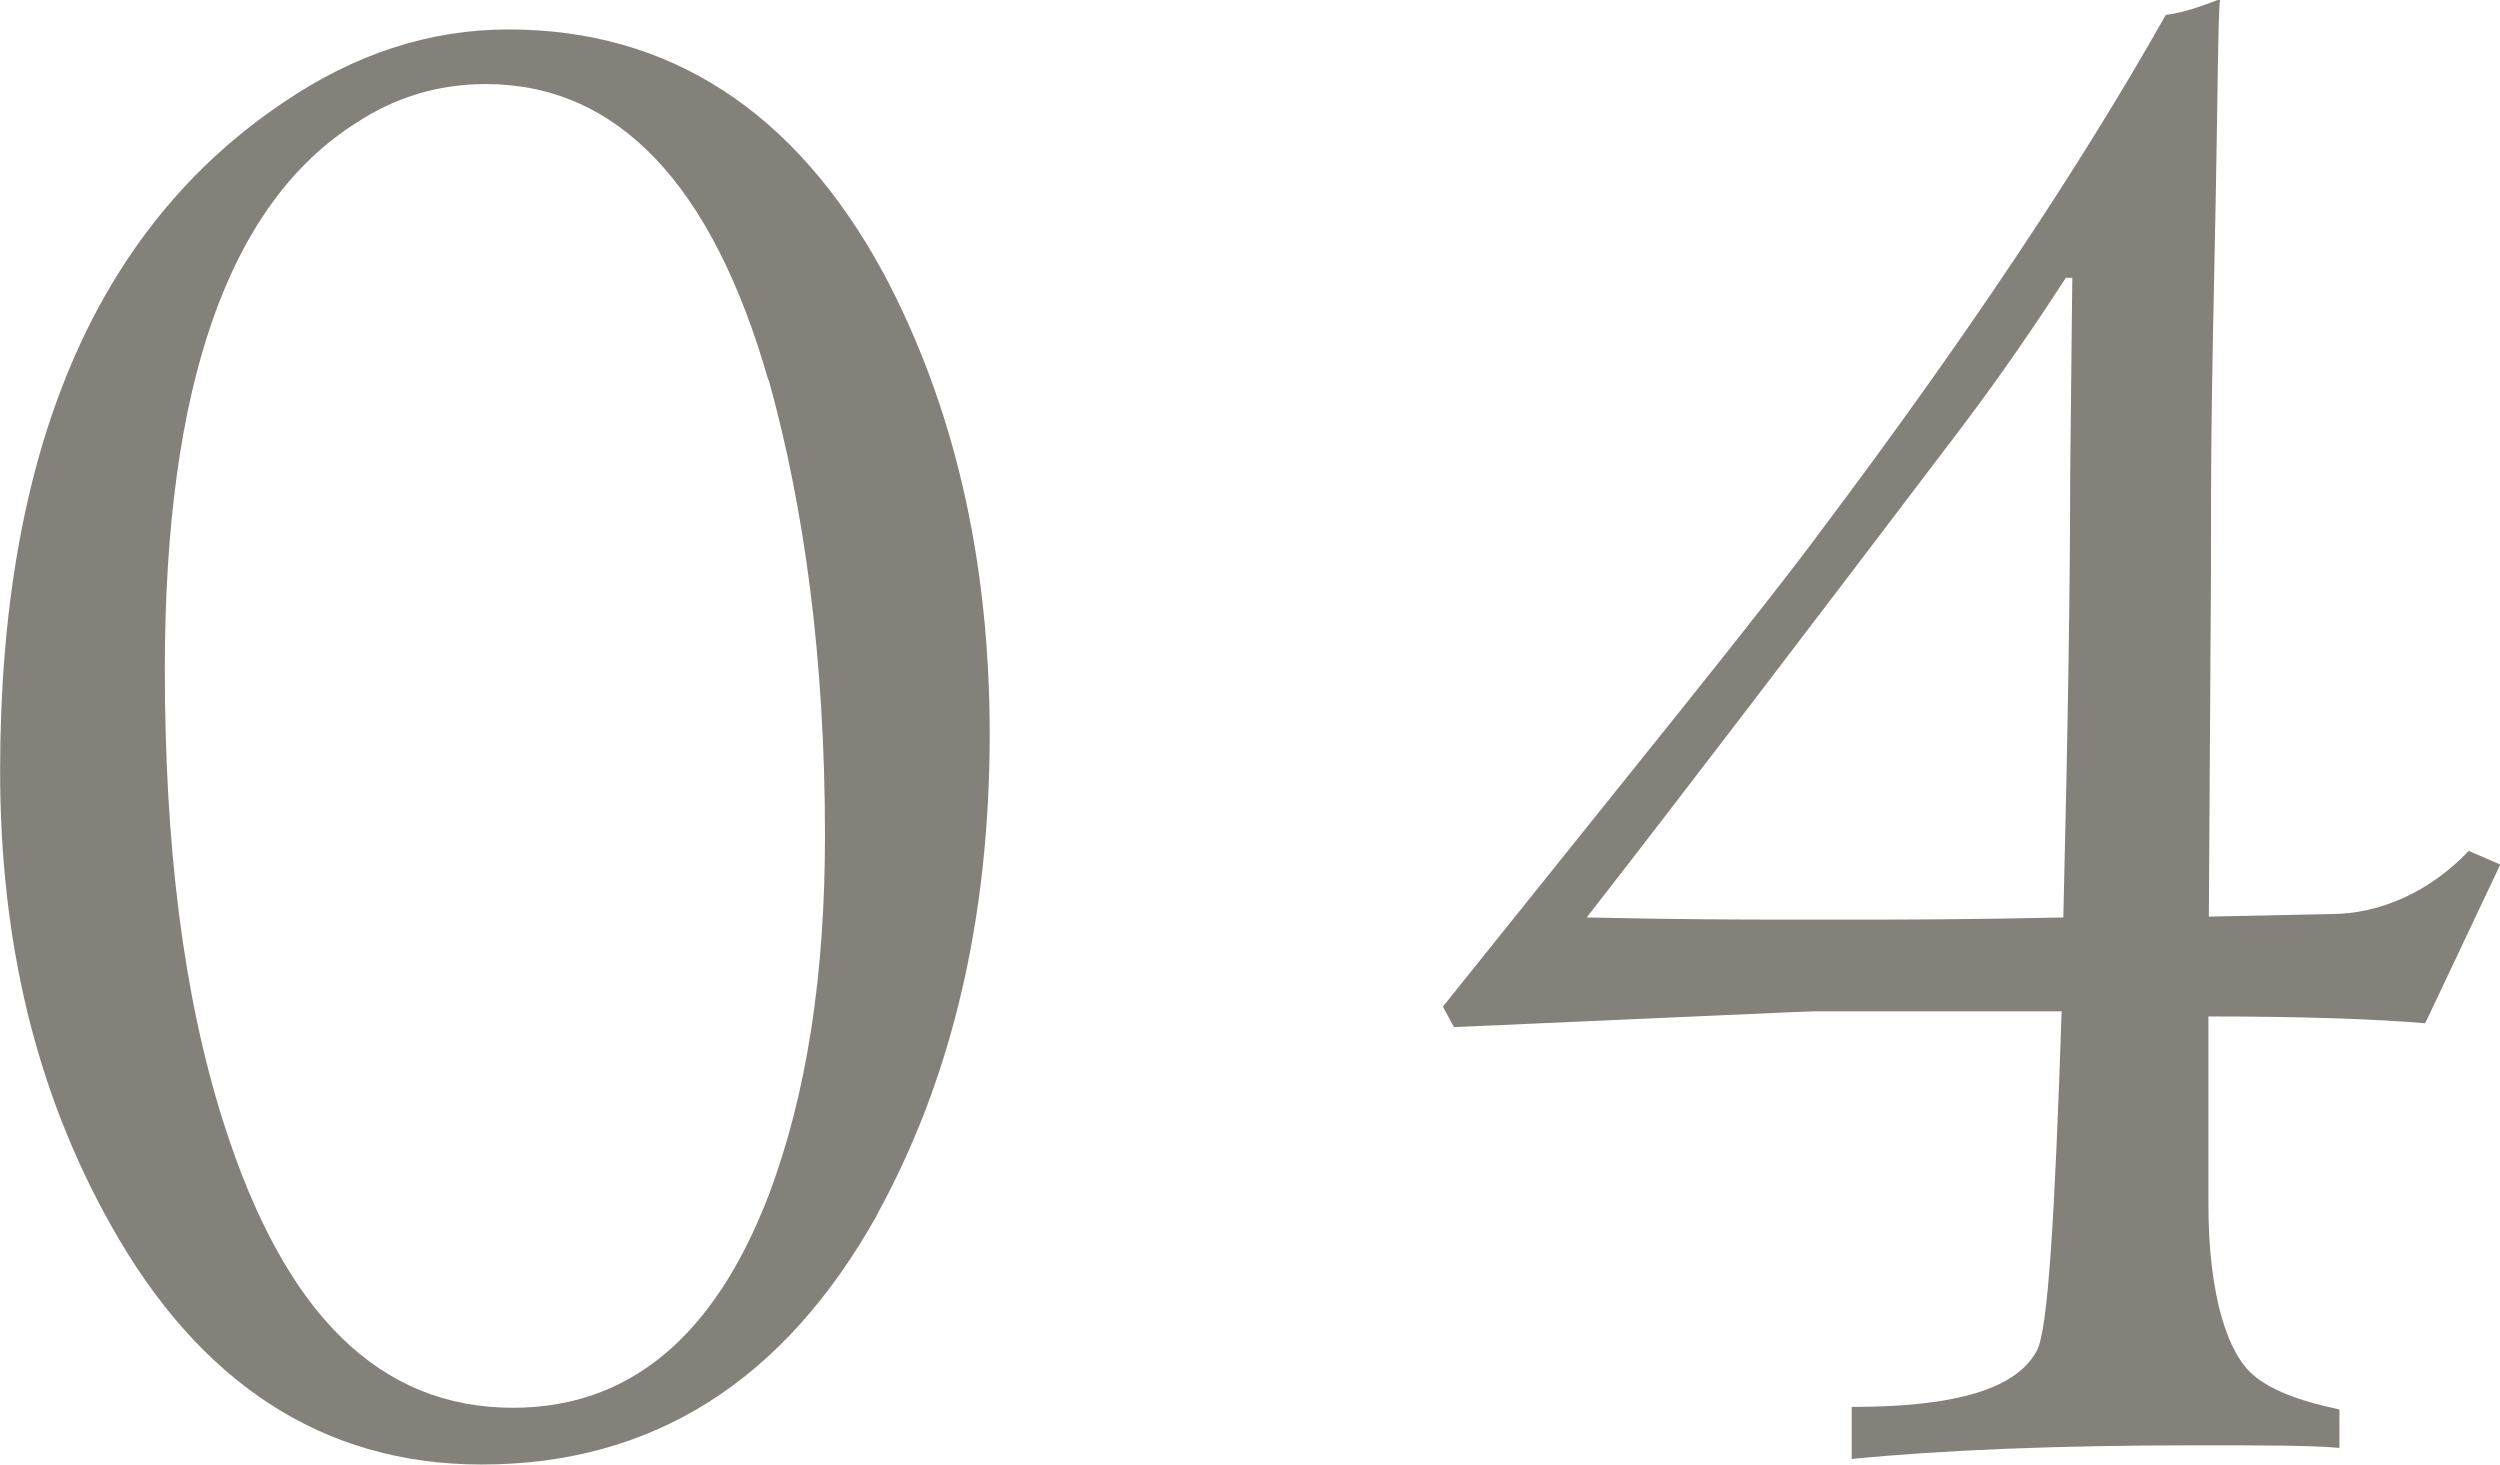
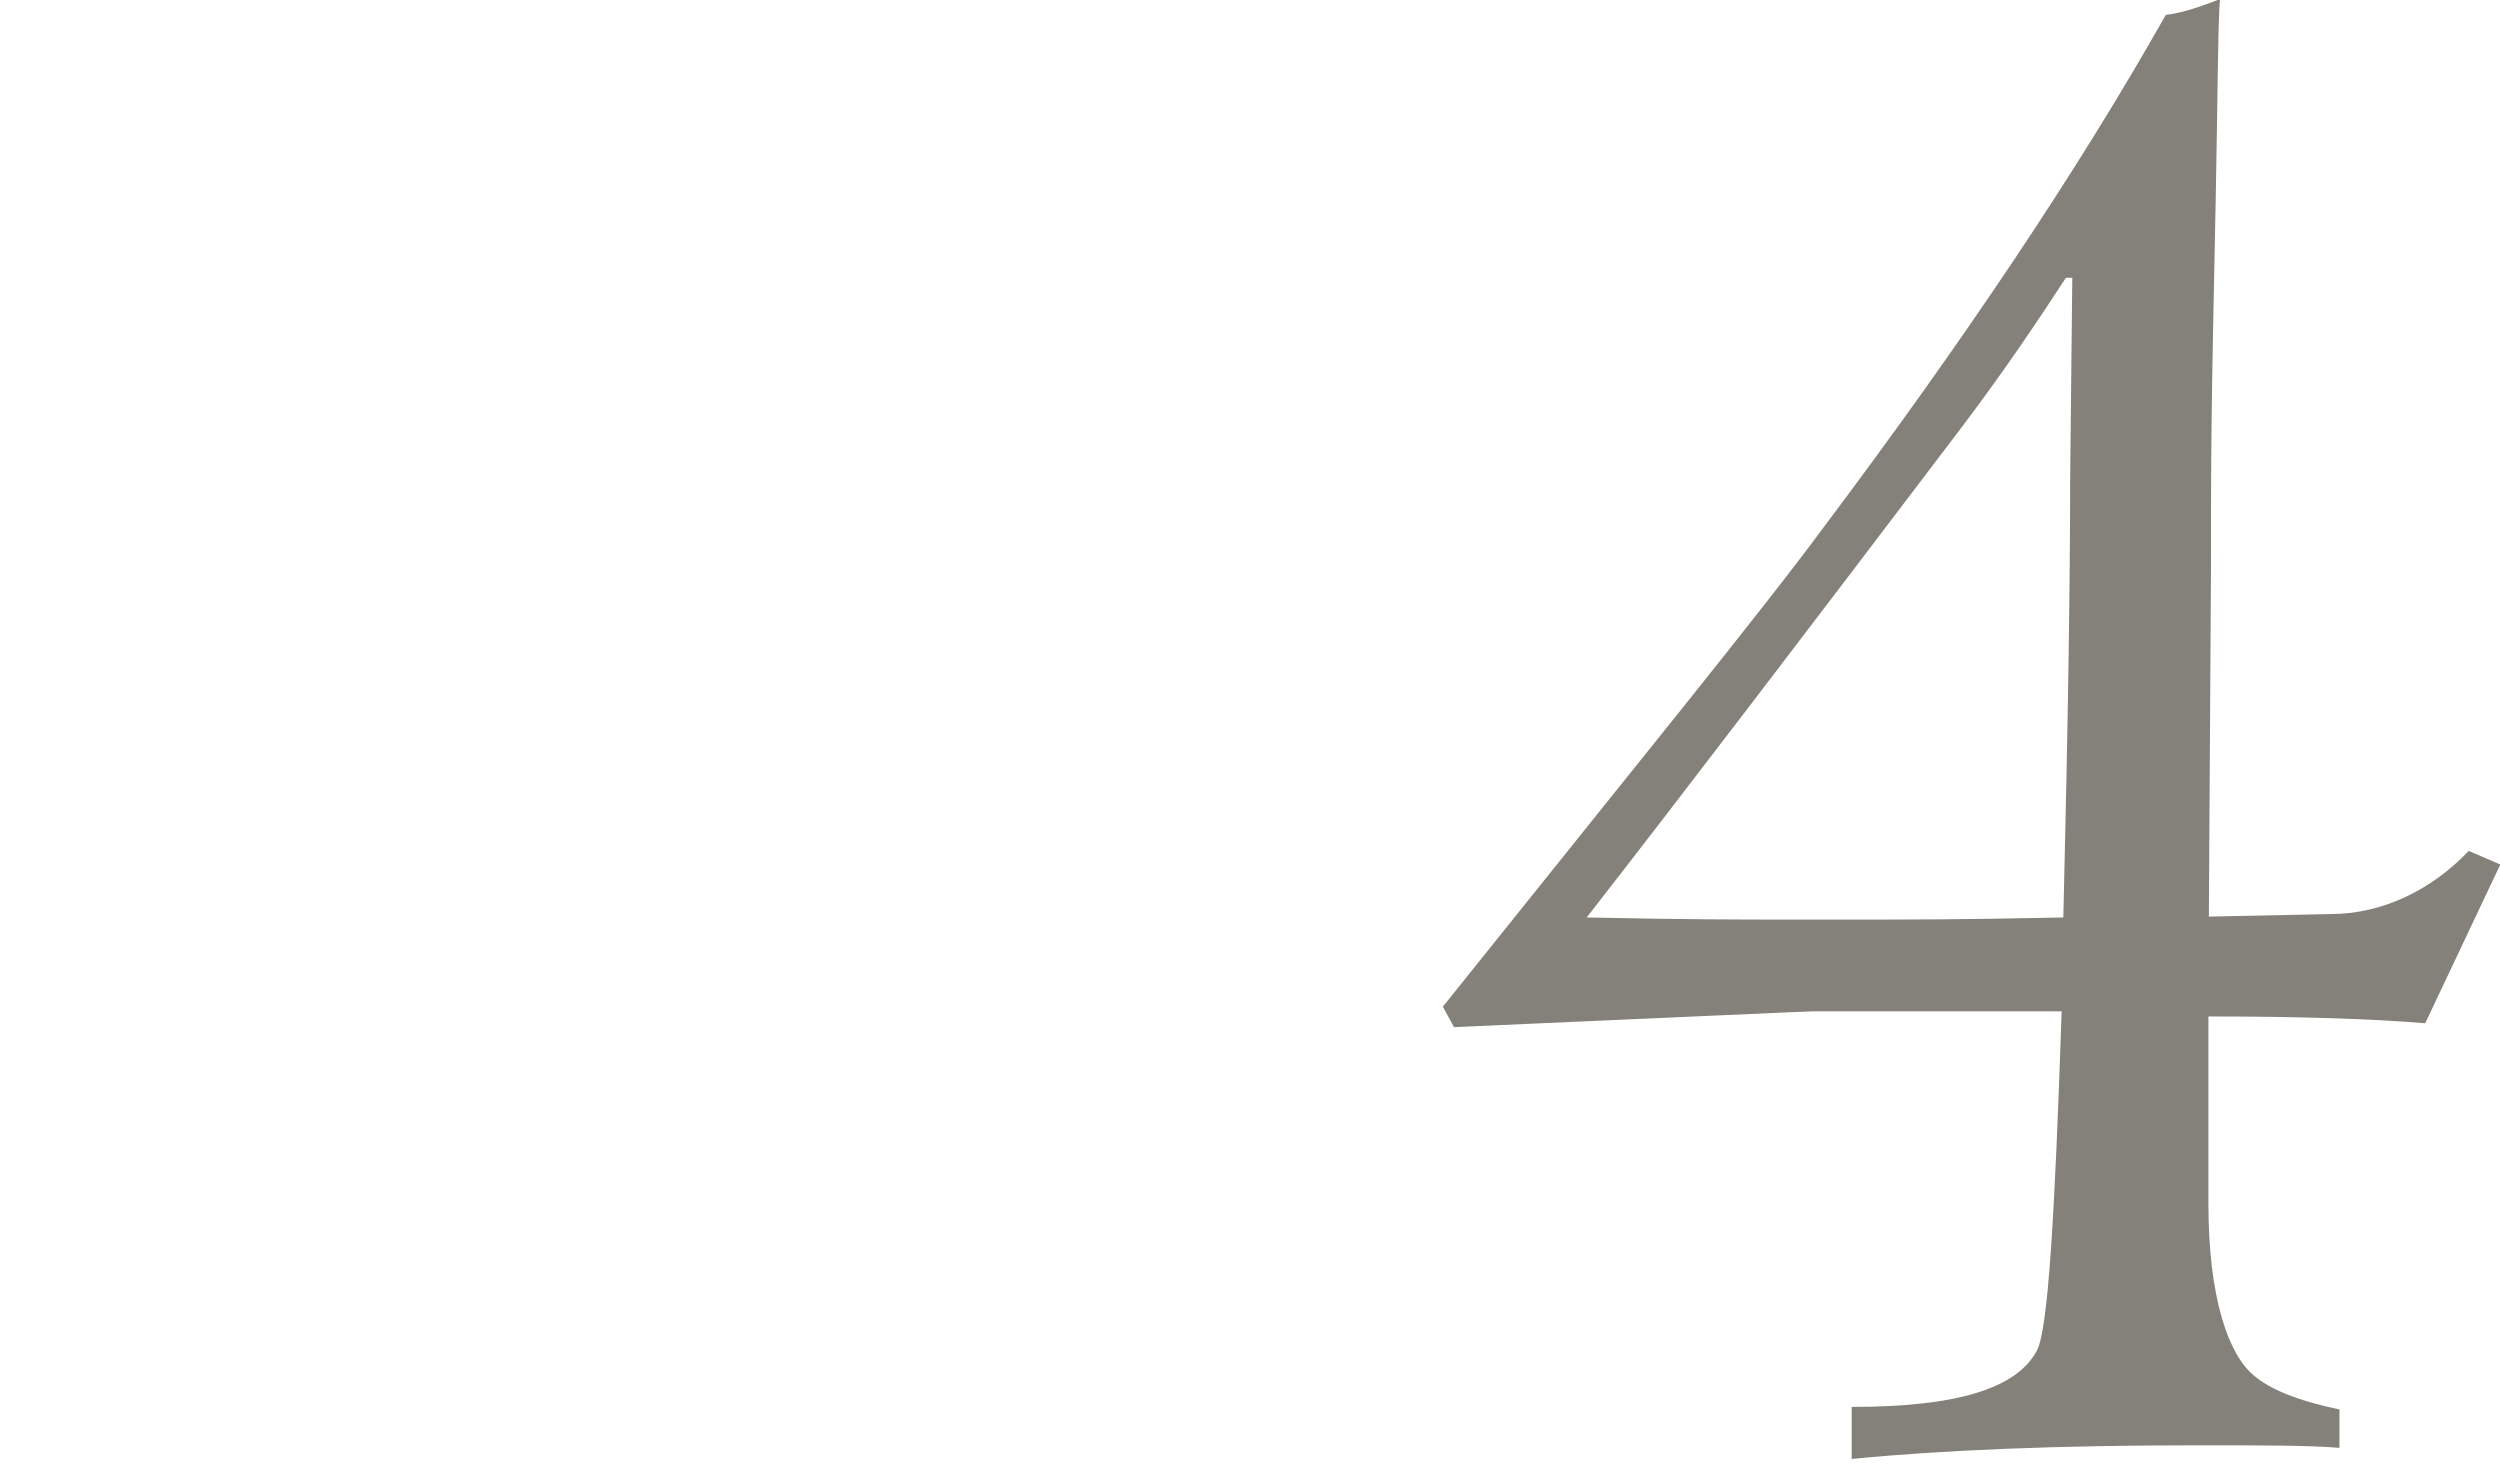
<svg xmlns="http://www.w3.org/2000/svg" id="_レイヤー_2" width="58.579" height="34.316" viewBox="0 0 5.858 3.432">
  <g id="_文字">
-     <path d="M2.054,2.849c-.217.387-.524.583-.926.583-.371,0-.662-.191-.869-.562-.175-.312-.259-.662-.259-1.064C0,1.06.222.535.667.238c.164-.111.339-.169.524-.169.376,0,.672.19.879.571.164.308.249.668.249,1.08,0,.435-.09.811-.265,1.128ZM1.8.89c-.132-.461-.355-.693-.662-.693-.111,0-.212.031-.302.09-.302.19-.45.619-.45,1.281,0,.408.042.763.138,1.064.143.45.366.667.678.667.27,0,.471-.164.599-.498.09-.238.132-.519.132-.842,0-.413-.048-.768-.132-1.069Z" style="fill:#83817a;" />
    <path d="M5.858,2.028l-.175.37c-.116-.01-.286-.016-.508-.016v.439c0,.223.048.354.106.402.037.032.101.059.201.08v.09c-.069-.006-.18-.006-.333-.006-.328,0-.598.011-.81.032v-.122c.244,0,.386-.042.434-.132.026-.048.042-.312.058-.795h-.582c-.016,0-.249.011-.842.037l-.026-.048c.445-.556.747-.926.895-1.127.323-.43.593-.832.799-1.197.042-.005.085-.021.127-.037-.005.059-.005.218-.01.472-.011.519-.011.593-.011.863l-.005.815.286-.006c.116,0,.233-.053.323-.148l.074.032ZM4.857.651h-.016c-.069.106-.148.223-.244.35-.365.481-.656.863-.879,1.149.228.005.381.005.45.005h.212c.074,0,.228,0,.455-.005.011-.45.016-.795.016-1.027l.005-.472Z" style="fill:#83817a;" />
  </g>
</svg>